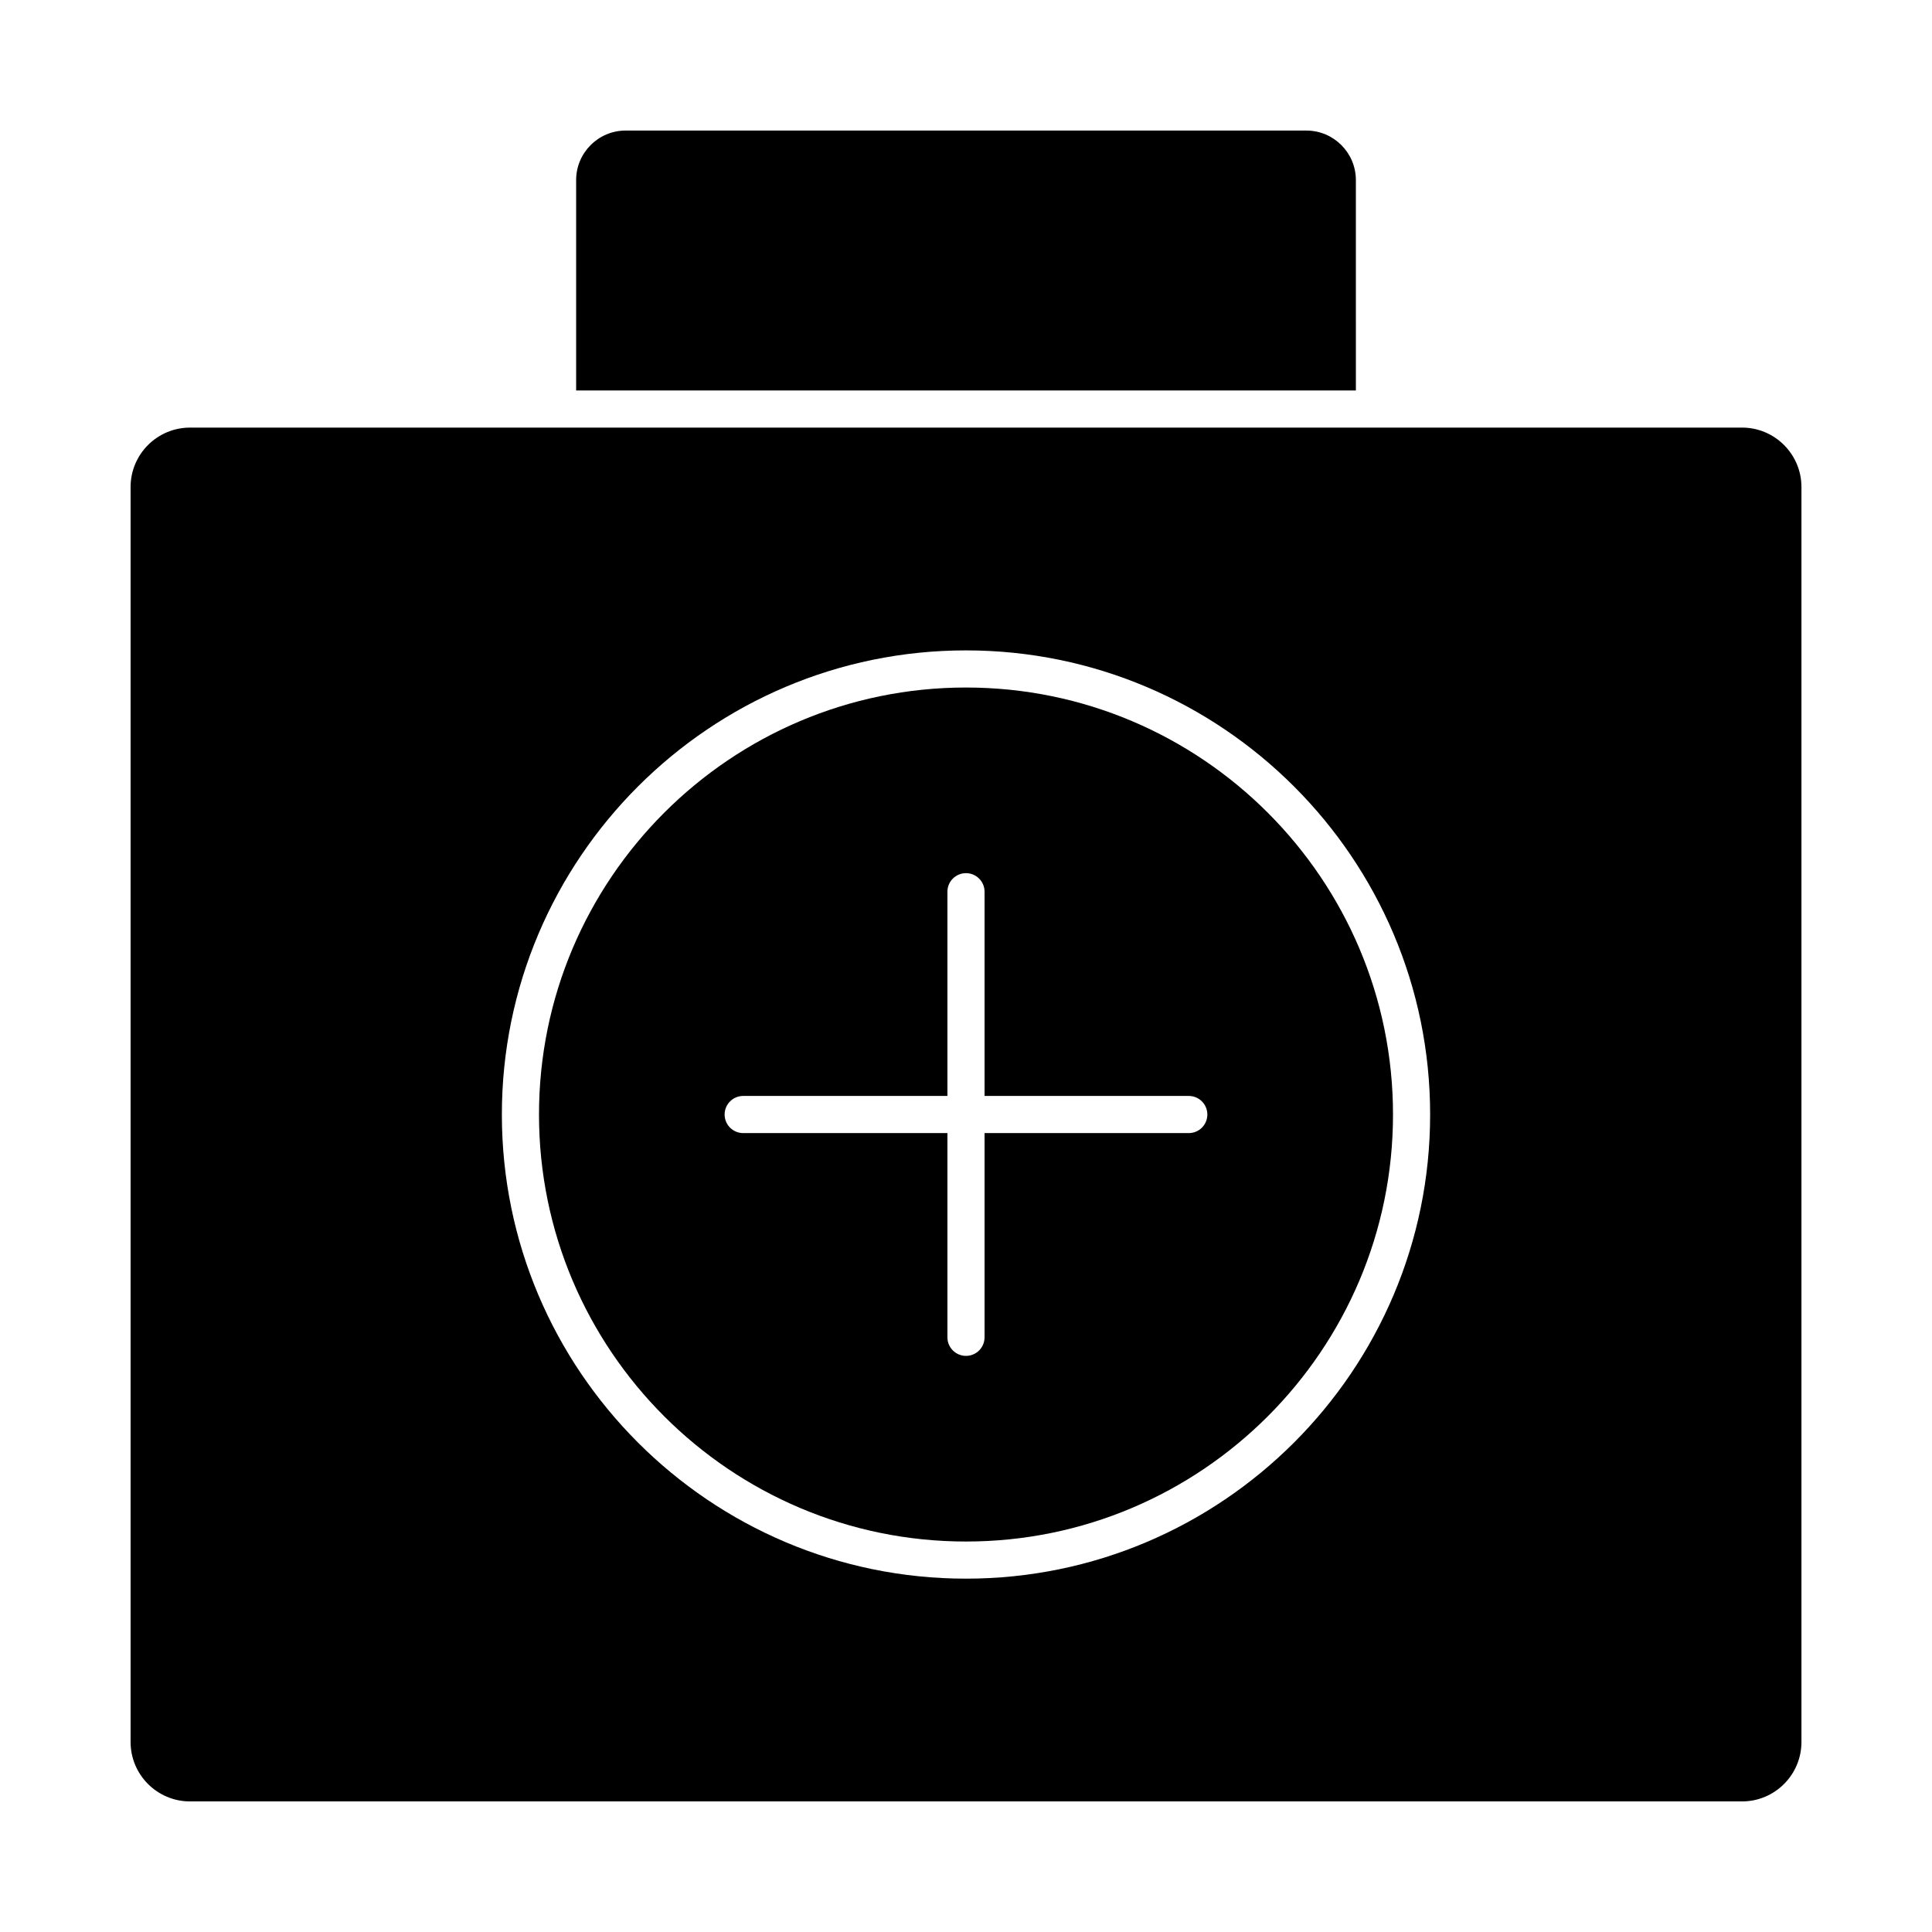
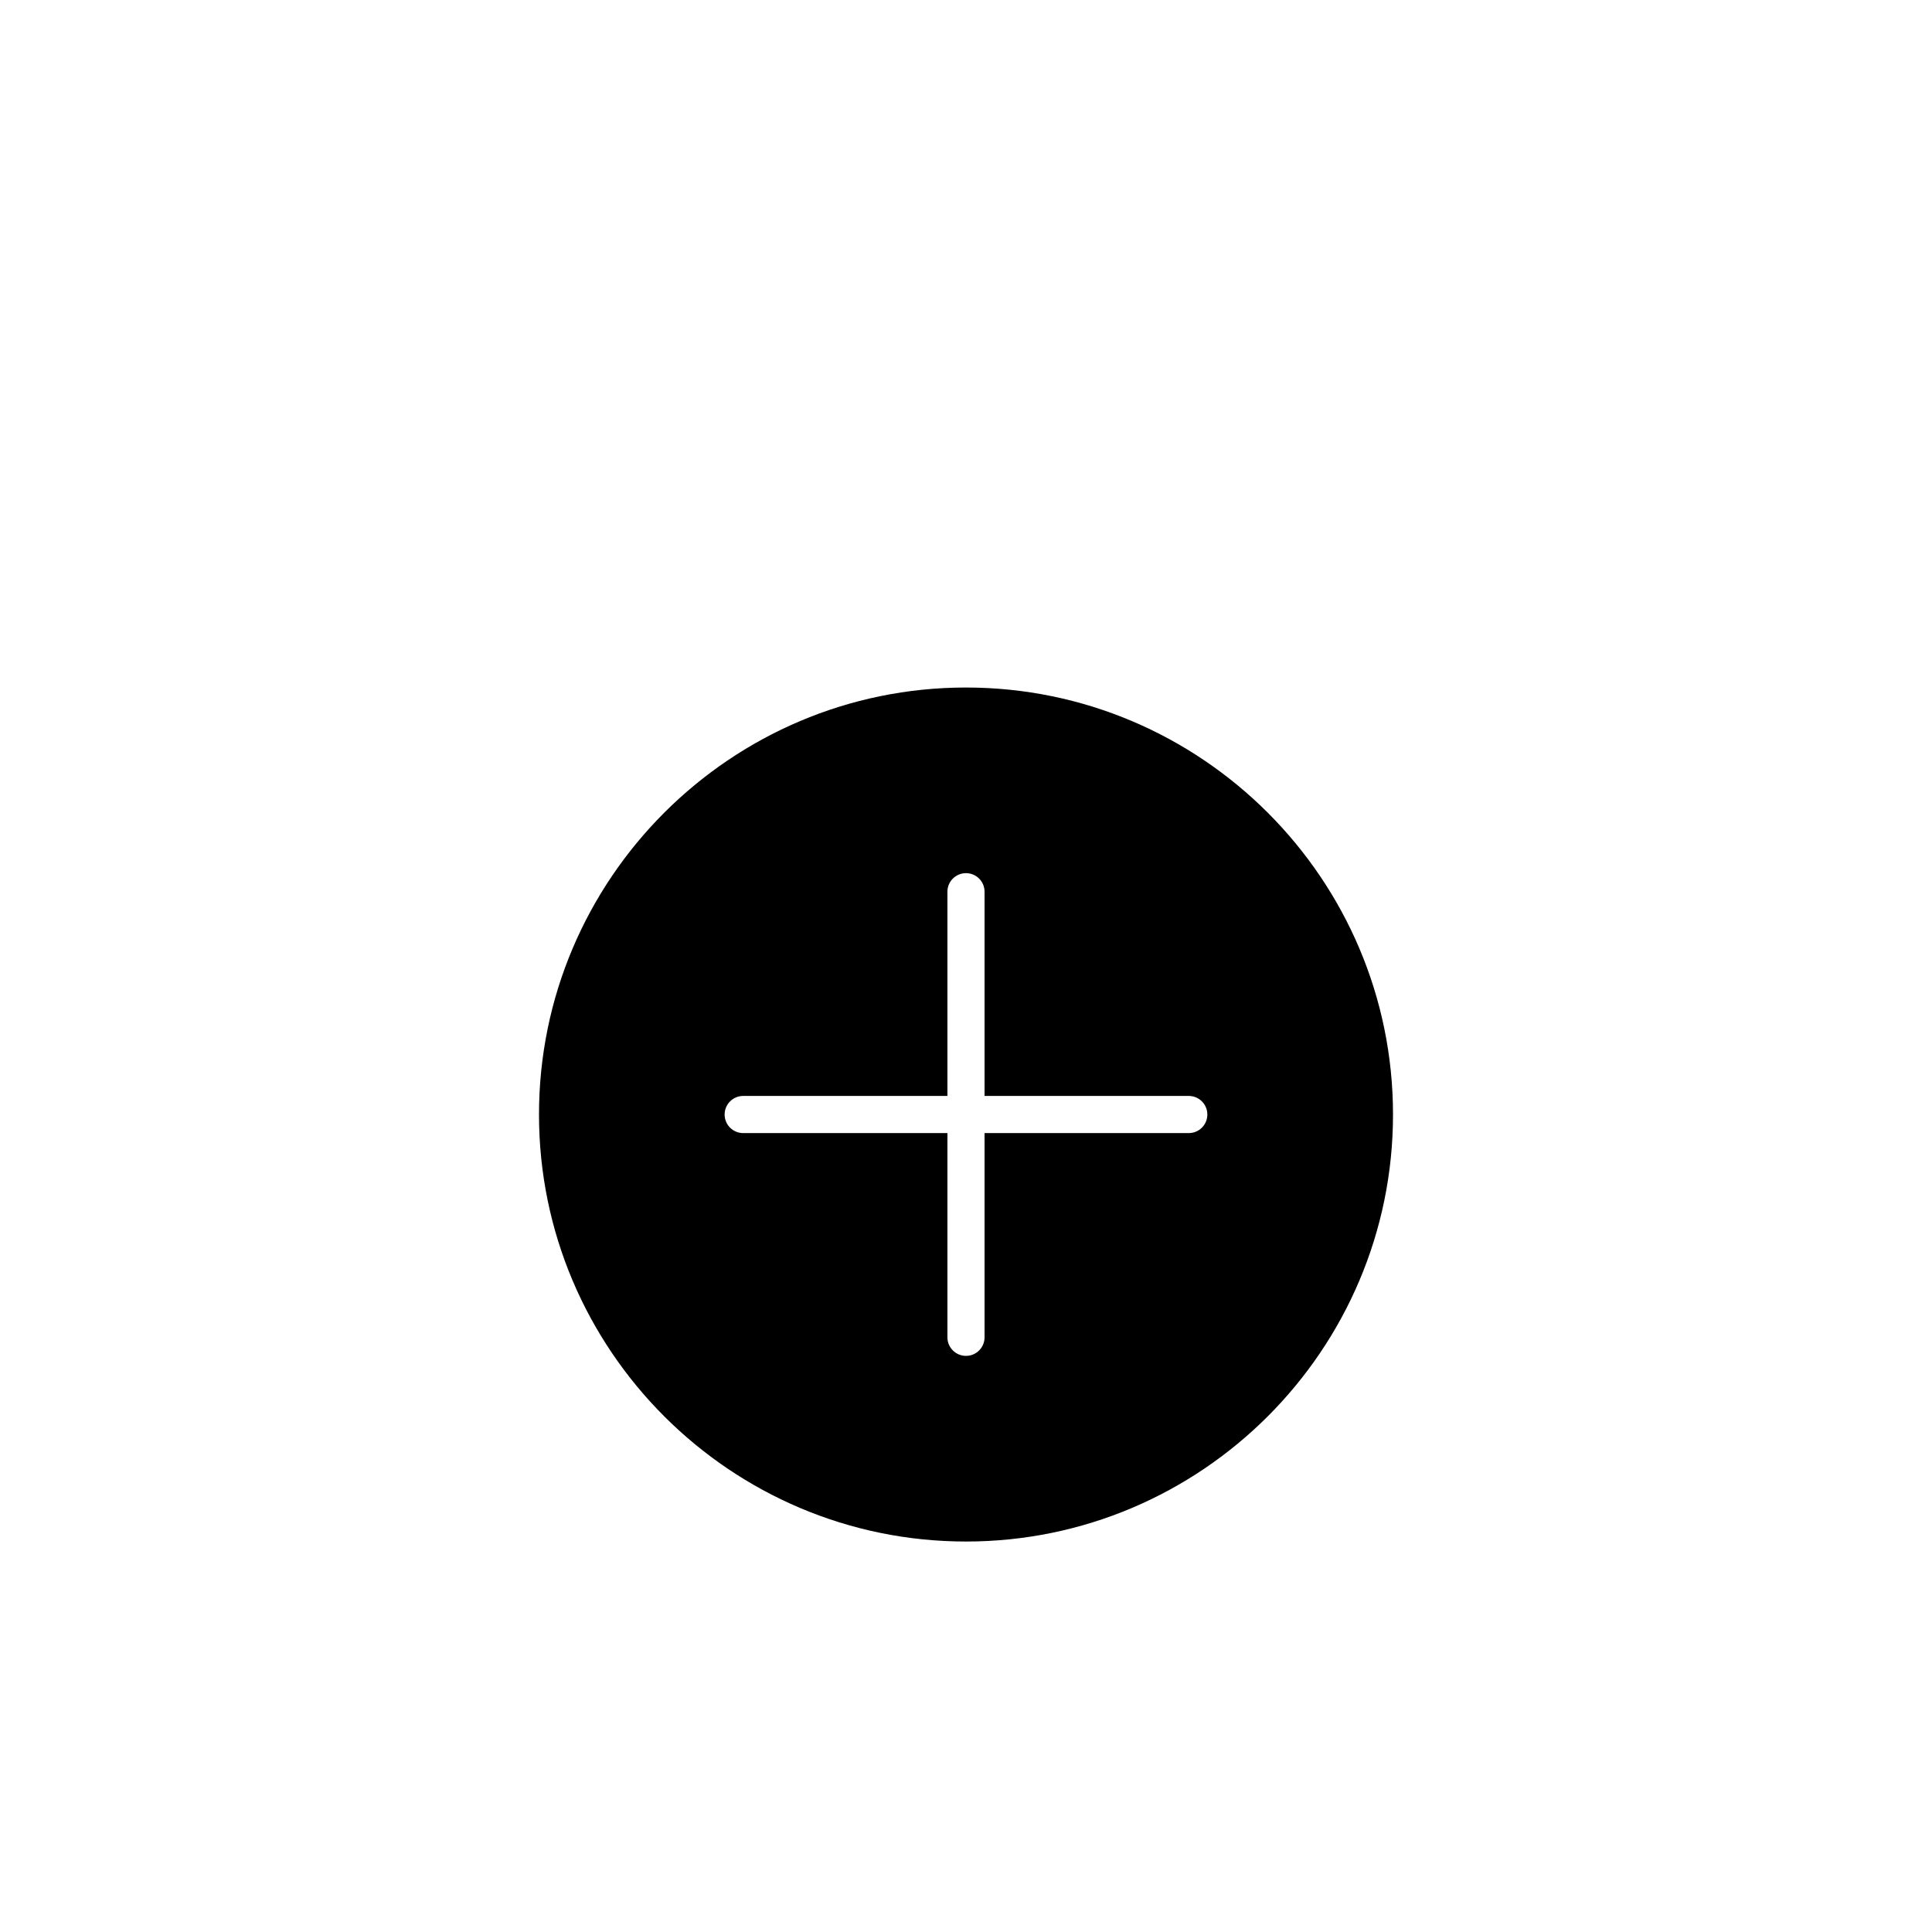
<svg xmlns="http://www.w3.org/2000/svg" fill="#000000" width="800px" height="800px" version="1.1" viewBox="144 144 512 512">
  <g>
-     <path d="m605.66 257.32h-411.31c-8.68 0-15.742 7.062-15.742 15.742v332.59c0 8.68 7.062 15.742 15.742 15.742h411.31c8.68 0 15.742-7.062 15.742-15.742v-332.59c0-8.68-7.062-15.746-15.742-15.746zm-205.66 305.04c-67.824 0-123-55.18-123-123 0-67.824 55.18-123 123-123 67.824 0 123 55.18 123 123s-55.18 123-123 123z" />
-     <path d="m503.32 191.72c0-7.234-5.887-13.121-13.121-13.121h-180.4c-7.234 0-13.117 5.887-13.117 13.121v55.758h206.64z" />
    <path d="m400 326.2c-62.398 0-113.16 50.766-113.16 113.16 0 62.398 50.766 113.16 113.16 113.16 62.398 0 113.16-50.766 113.16-113.16 0-62.398-50.766-113.16-113.16-113.16zm59.039 118.08h-54.121v54.121c0 2.719-2.203 4.922-4.922 4.922s-4.922-2.203-4.922-4.922v-54.121h-54.121c-2.719 0-4.922-2.203-4.922-4.922s2.203-4.922 4.922-4.922h54.121v-54.121c0-2.719 2.203-4.922 4.922-4.922s4.922 2.203 4.922 4.922v54.121h54.121c2.719 0 4.922 2.203 4.922 4.922-0.004 2.723-2.203 4.922-4.922 4.922z" />
  </g>
</svg>